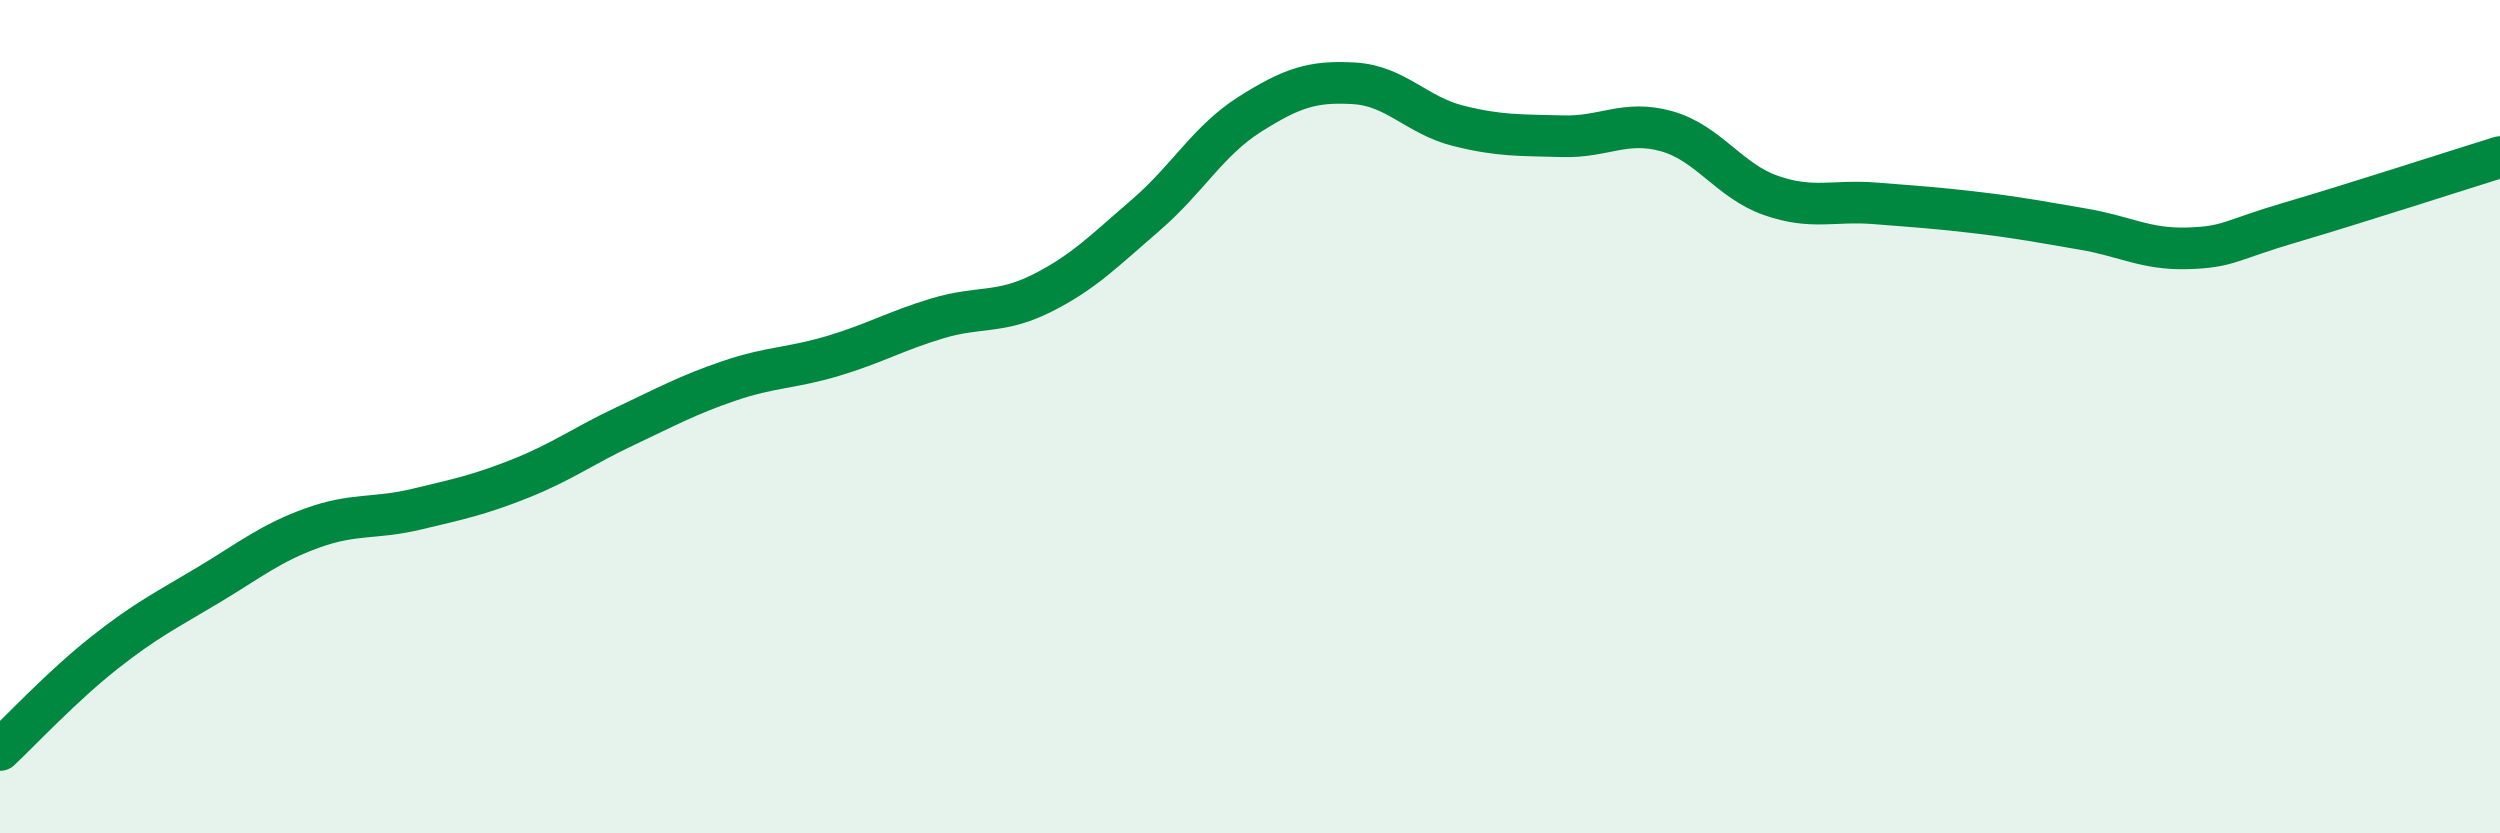
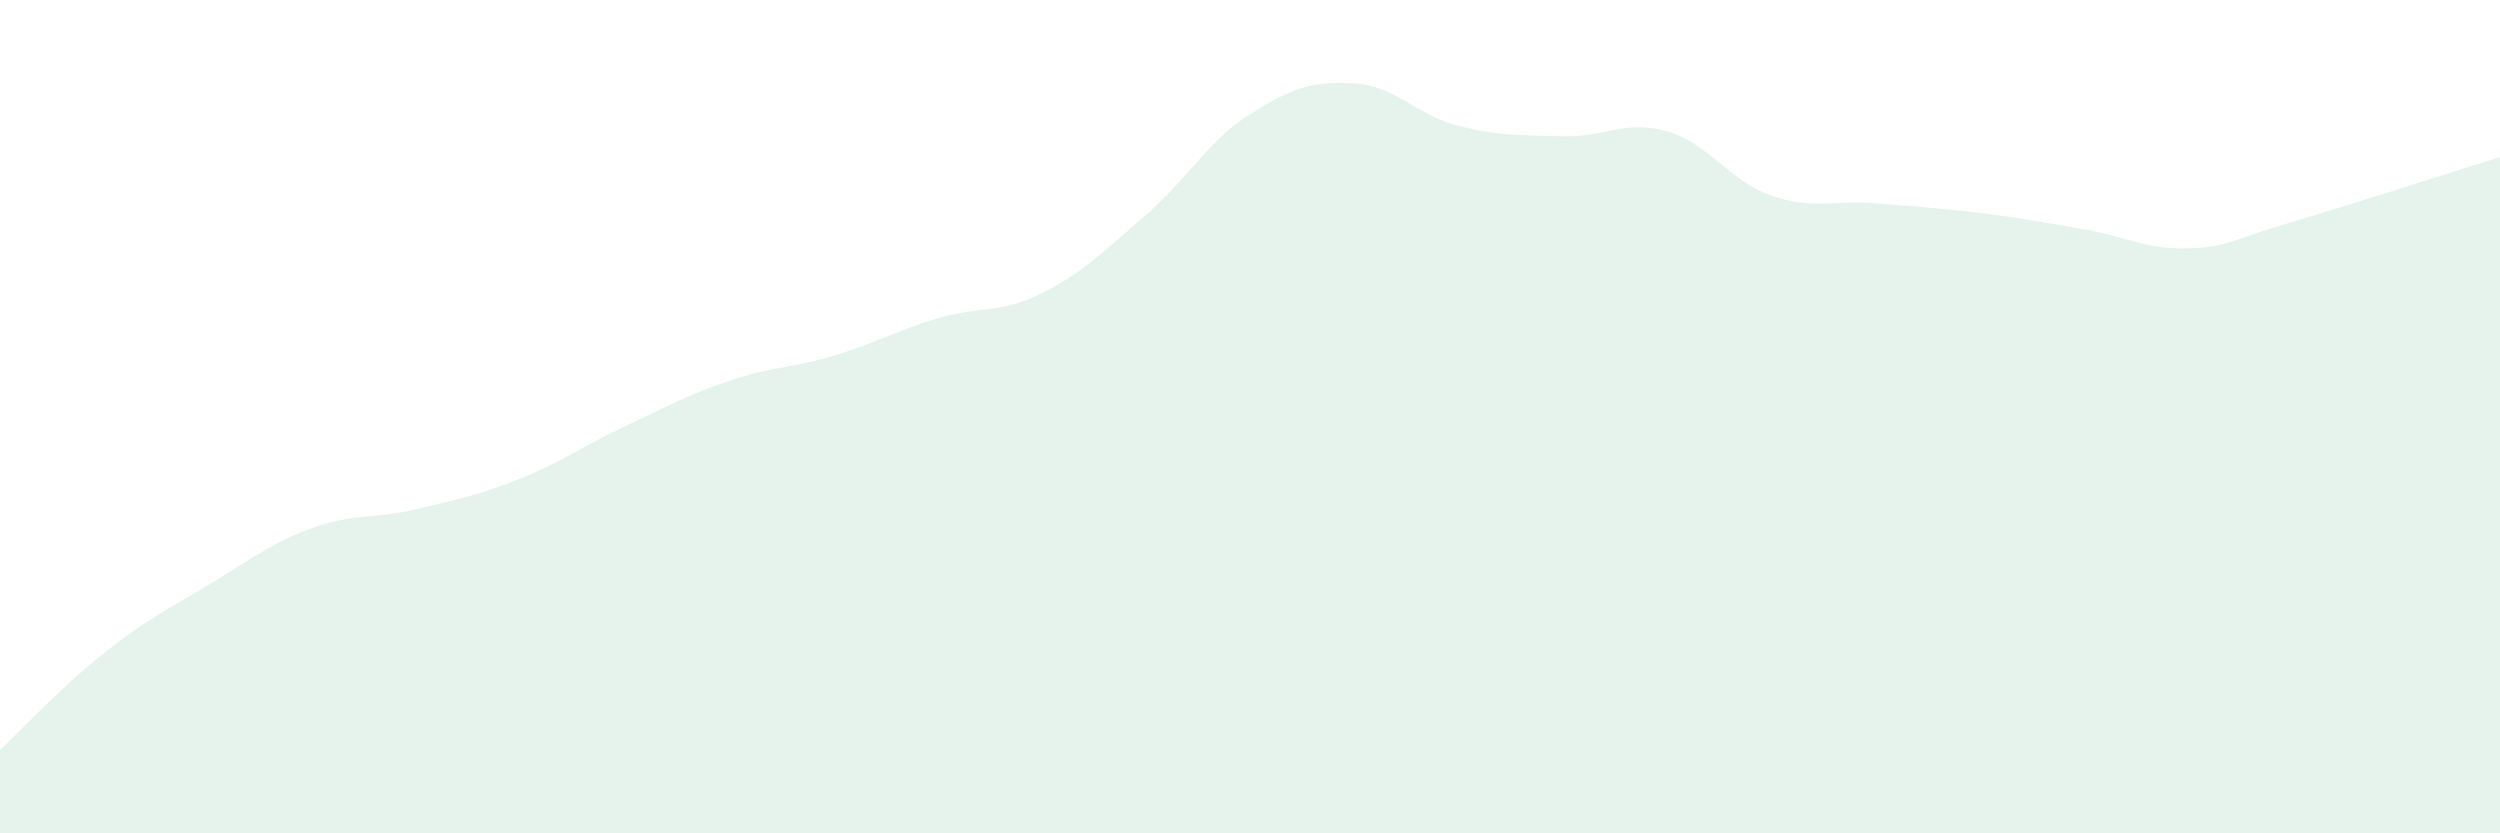
<svg xmlns="http://www.w3.org/2000/svg" width="60" height="20" viewBox="0 0 60 20">
  <path d="M 0,18 C 0.5,17.53 1.5,16.46 2.5,15.67 C 3.5,14.88 4,14.64 5,14.04 C 6,13.44 6.5,13.03 7.5,12.67 C 8.5,12.31 9,12.46 10,12.22 C 11,11.98 11.5,11.88 12.5,11.48 C 13.5,11.08 14,10.7 15,10.23 C 16,9.76 16.5,9.48 17.5,9.14 C 18.5,8.8 19,8.84 20,8.54 C 21,8.24 21.5,7.94 22.5,7.64 C 23.5,7.34 24,7.54 25,7.04 C 26,6.54 26.5,6.02 27.5,5.16 C 28.5,4.3 29,3.37 30,2.74 C 31,2.11 31.5,1.94 32.5,2 C 33.5,2.06 34,2.77 35,3.02 C 36,3.27 36.5,3.24 37.5,3.27 C 38.5,3.3 39,2.87 40,3.15 C 41,3.43 41.5,4.34 42.5,4.69 C 43.5,5.04 44,4.8 45,4.88 C 46,4.96 46.5,4.99 47.5,5.11 C 48.5,5.23 49,5.33 50,5.5 C 51,5.67 51.5,5.99 52.5,5.96 C 53.5,5.93 53.5,5.77 55,5.33 C 56.5,4.89 59,4.08 60,3.77L60 20L0 20Z" fill="#008740" opacity="0.1" stroke-linecap="round" stroke-linejoin="round" />
-   <path d="M 0,18 C 0.5,17.53 1.5,16.46 2.5,15.67 C 3.5,14.88 4,14.64 5,14.04 C 6,13.44 6.5,13.03 7.5,12.67 C 8.5,12.31 9,12.46 10,12.22 C 11,11.98 11.5,11.88 12.5,11.48 C 13.5,11.08 14,10.7 15,10.23 C 16,9.76 16.5,9.48 17.5,9.14 C 18.5,8.8 19,8.84 20,8.54 C 21,8.24 21.5,7.94 22.5,7.64 C 23.5,7.34 24,7.54 25,7.04 C 26,6.54 26.5,6.02 27.5,5.16 C 28.5,4.3 29,3.37 30,2.74 C 31,2.11 31.5,1.94 32.5,2 C 33.5,2.06 34,2.77 35,3.02 C 36,3.27 36.5,3.24 37.5,3.27 C 38.5,3.3 39,2.87 40,3.15 C 41,3.43 41.5,4.34 42.5,4.69 C 43.5,5.04 44,4.8 45,4.88 C 46,4.96 46.5,4.99 47.5,5.11 C 48.5,5.23 49,5.33 50,5.5 C 51,5.67 51.5,5.99 52.5,5.96 C 53.5,5.93 53.5,5.77 55,5.33 C 56.5,4.89 59,4.08 60,3.77" stroke="#008740" stroke-width="1" fill="none" stroke-linecap="round" stroke-linejoin="round" />
</svg>